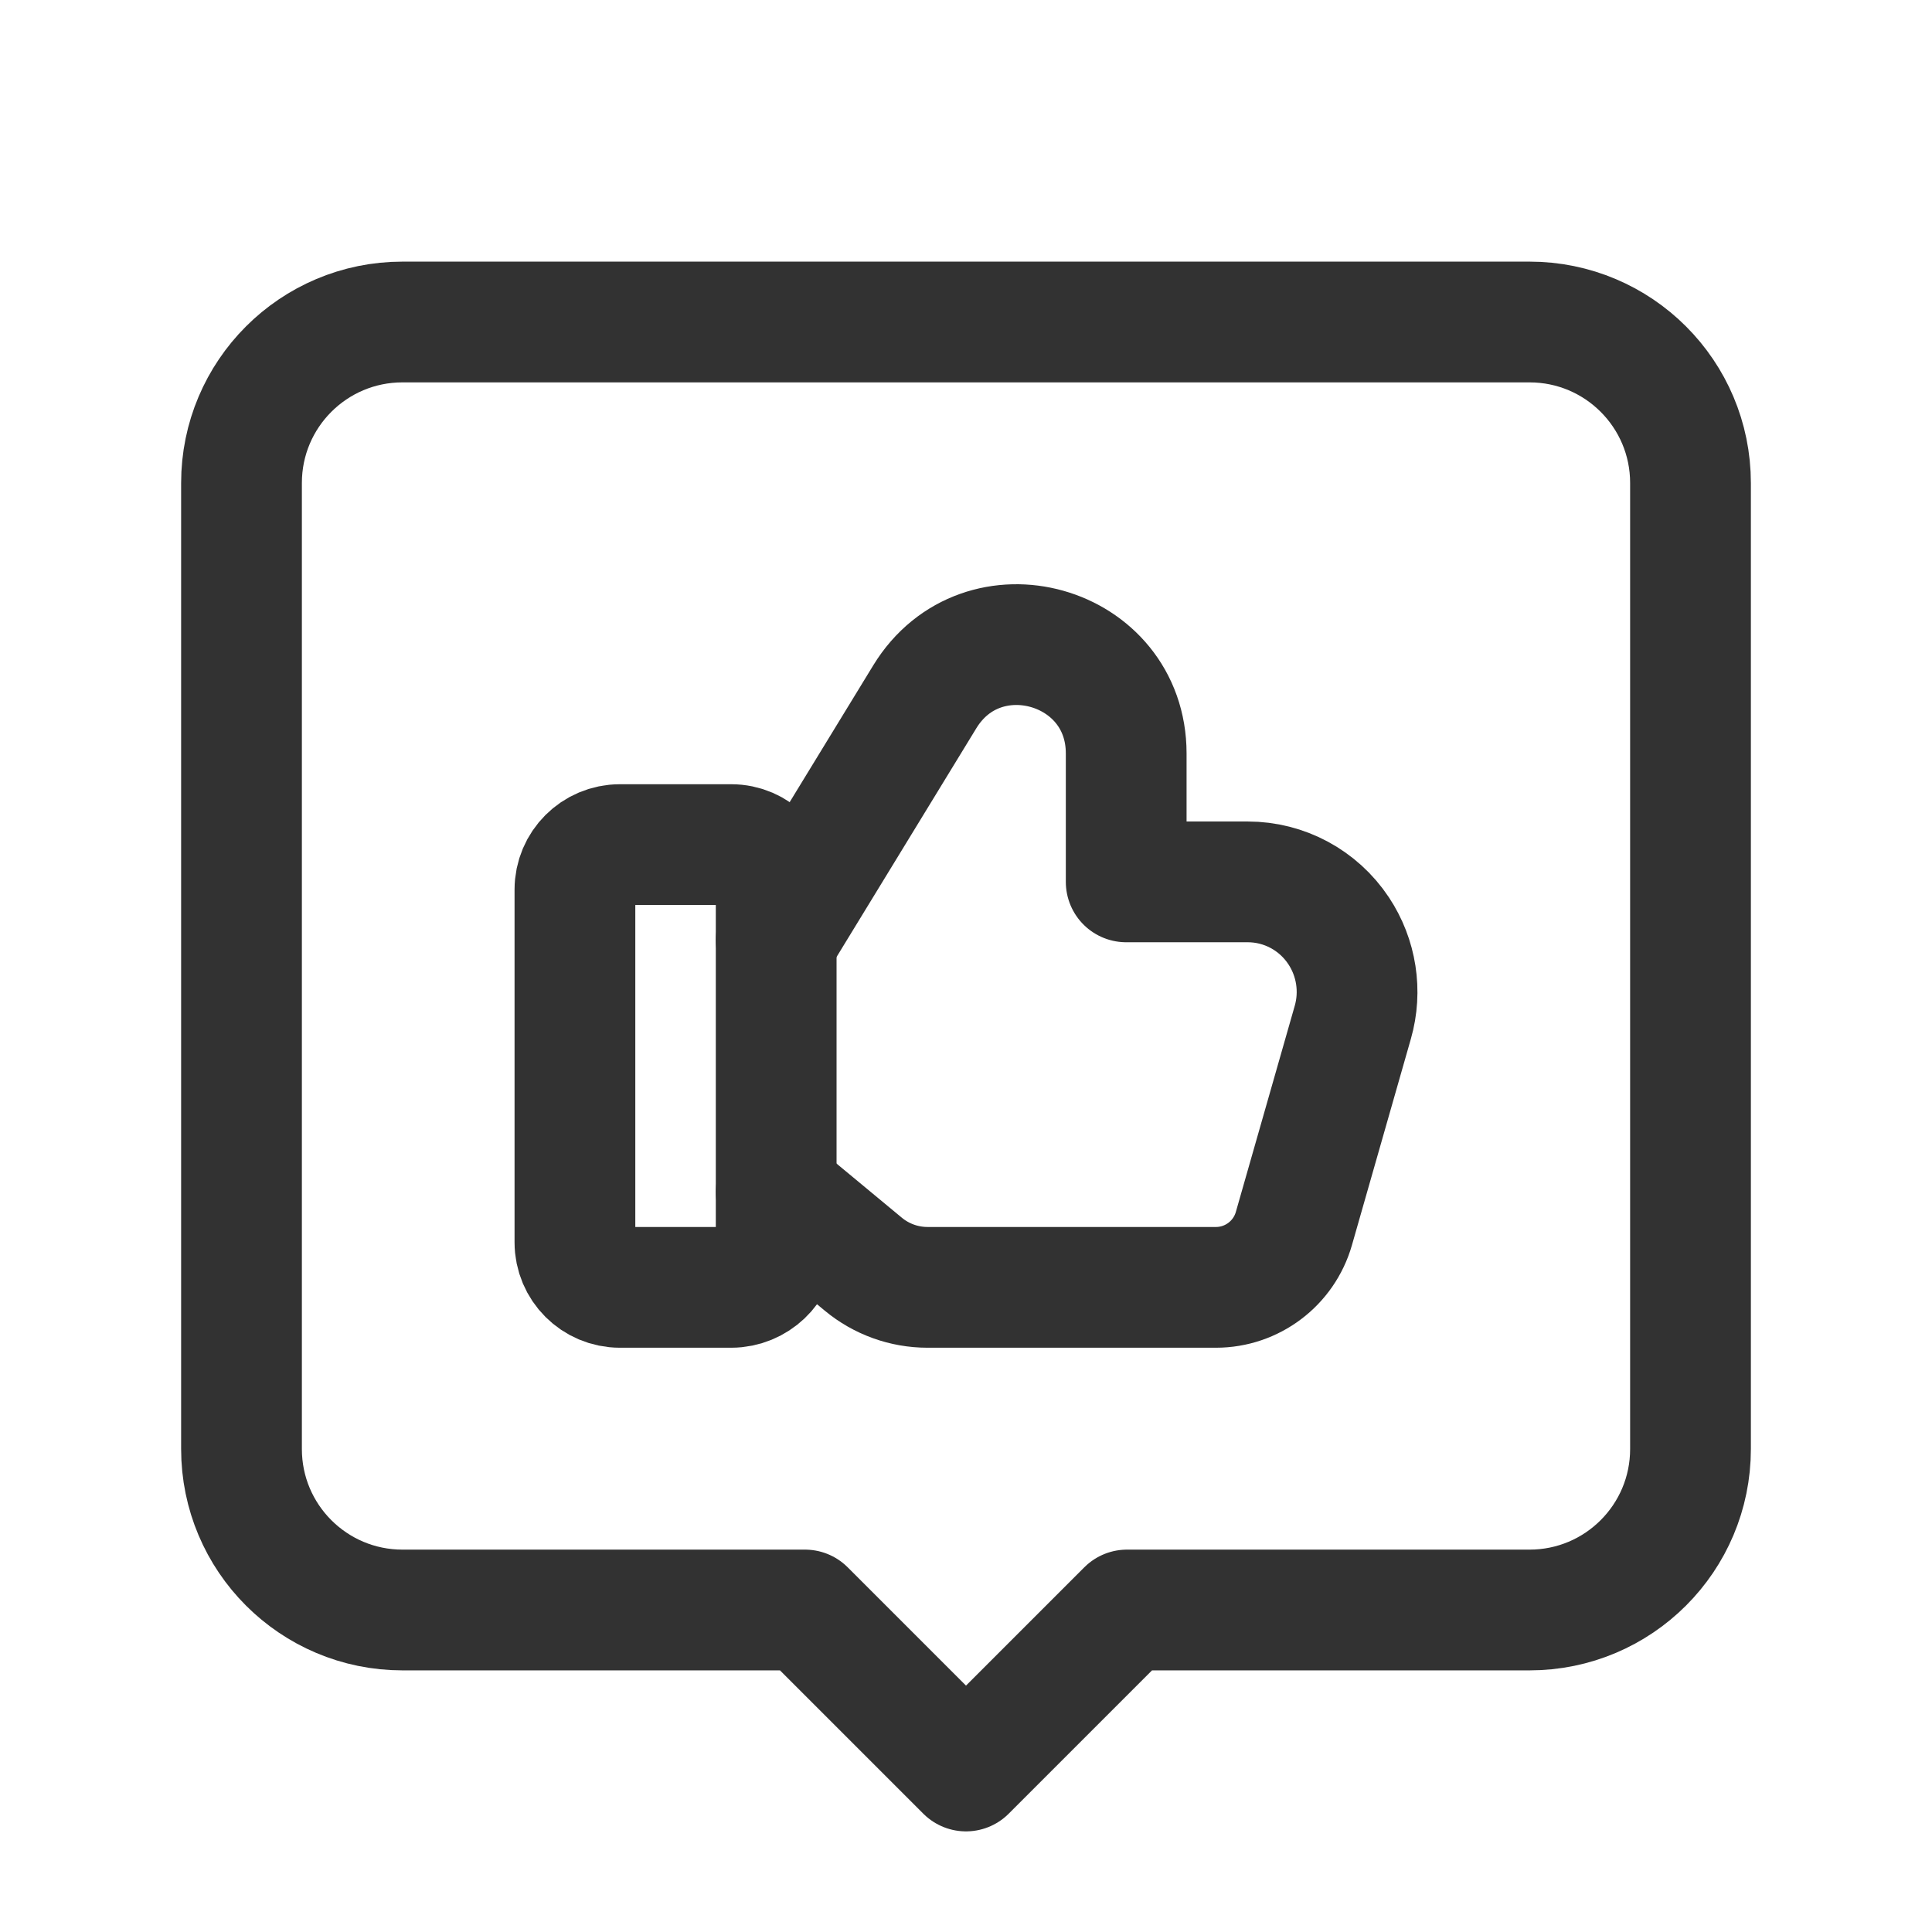
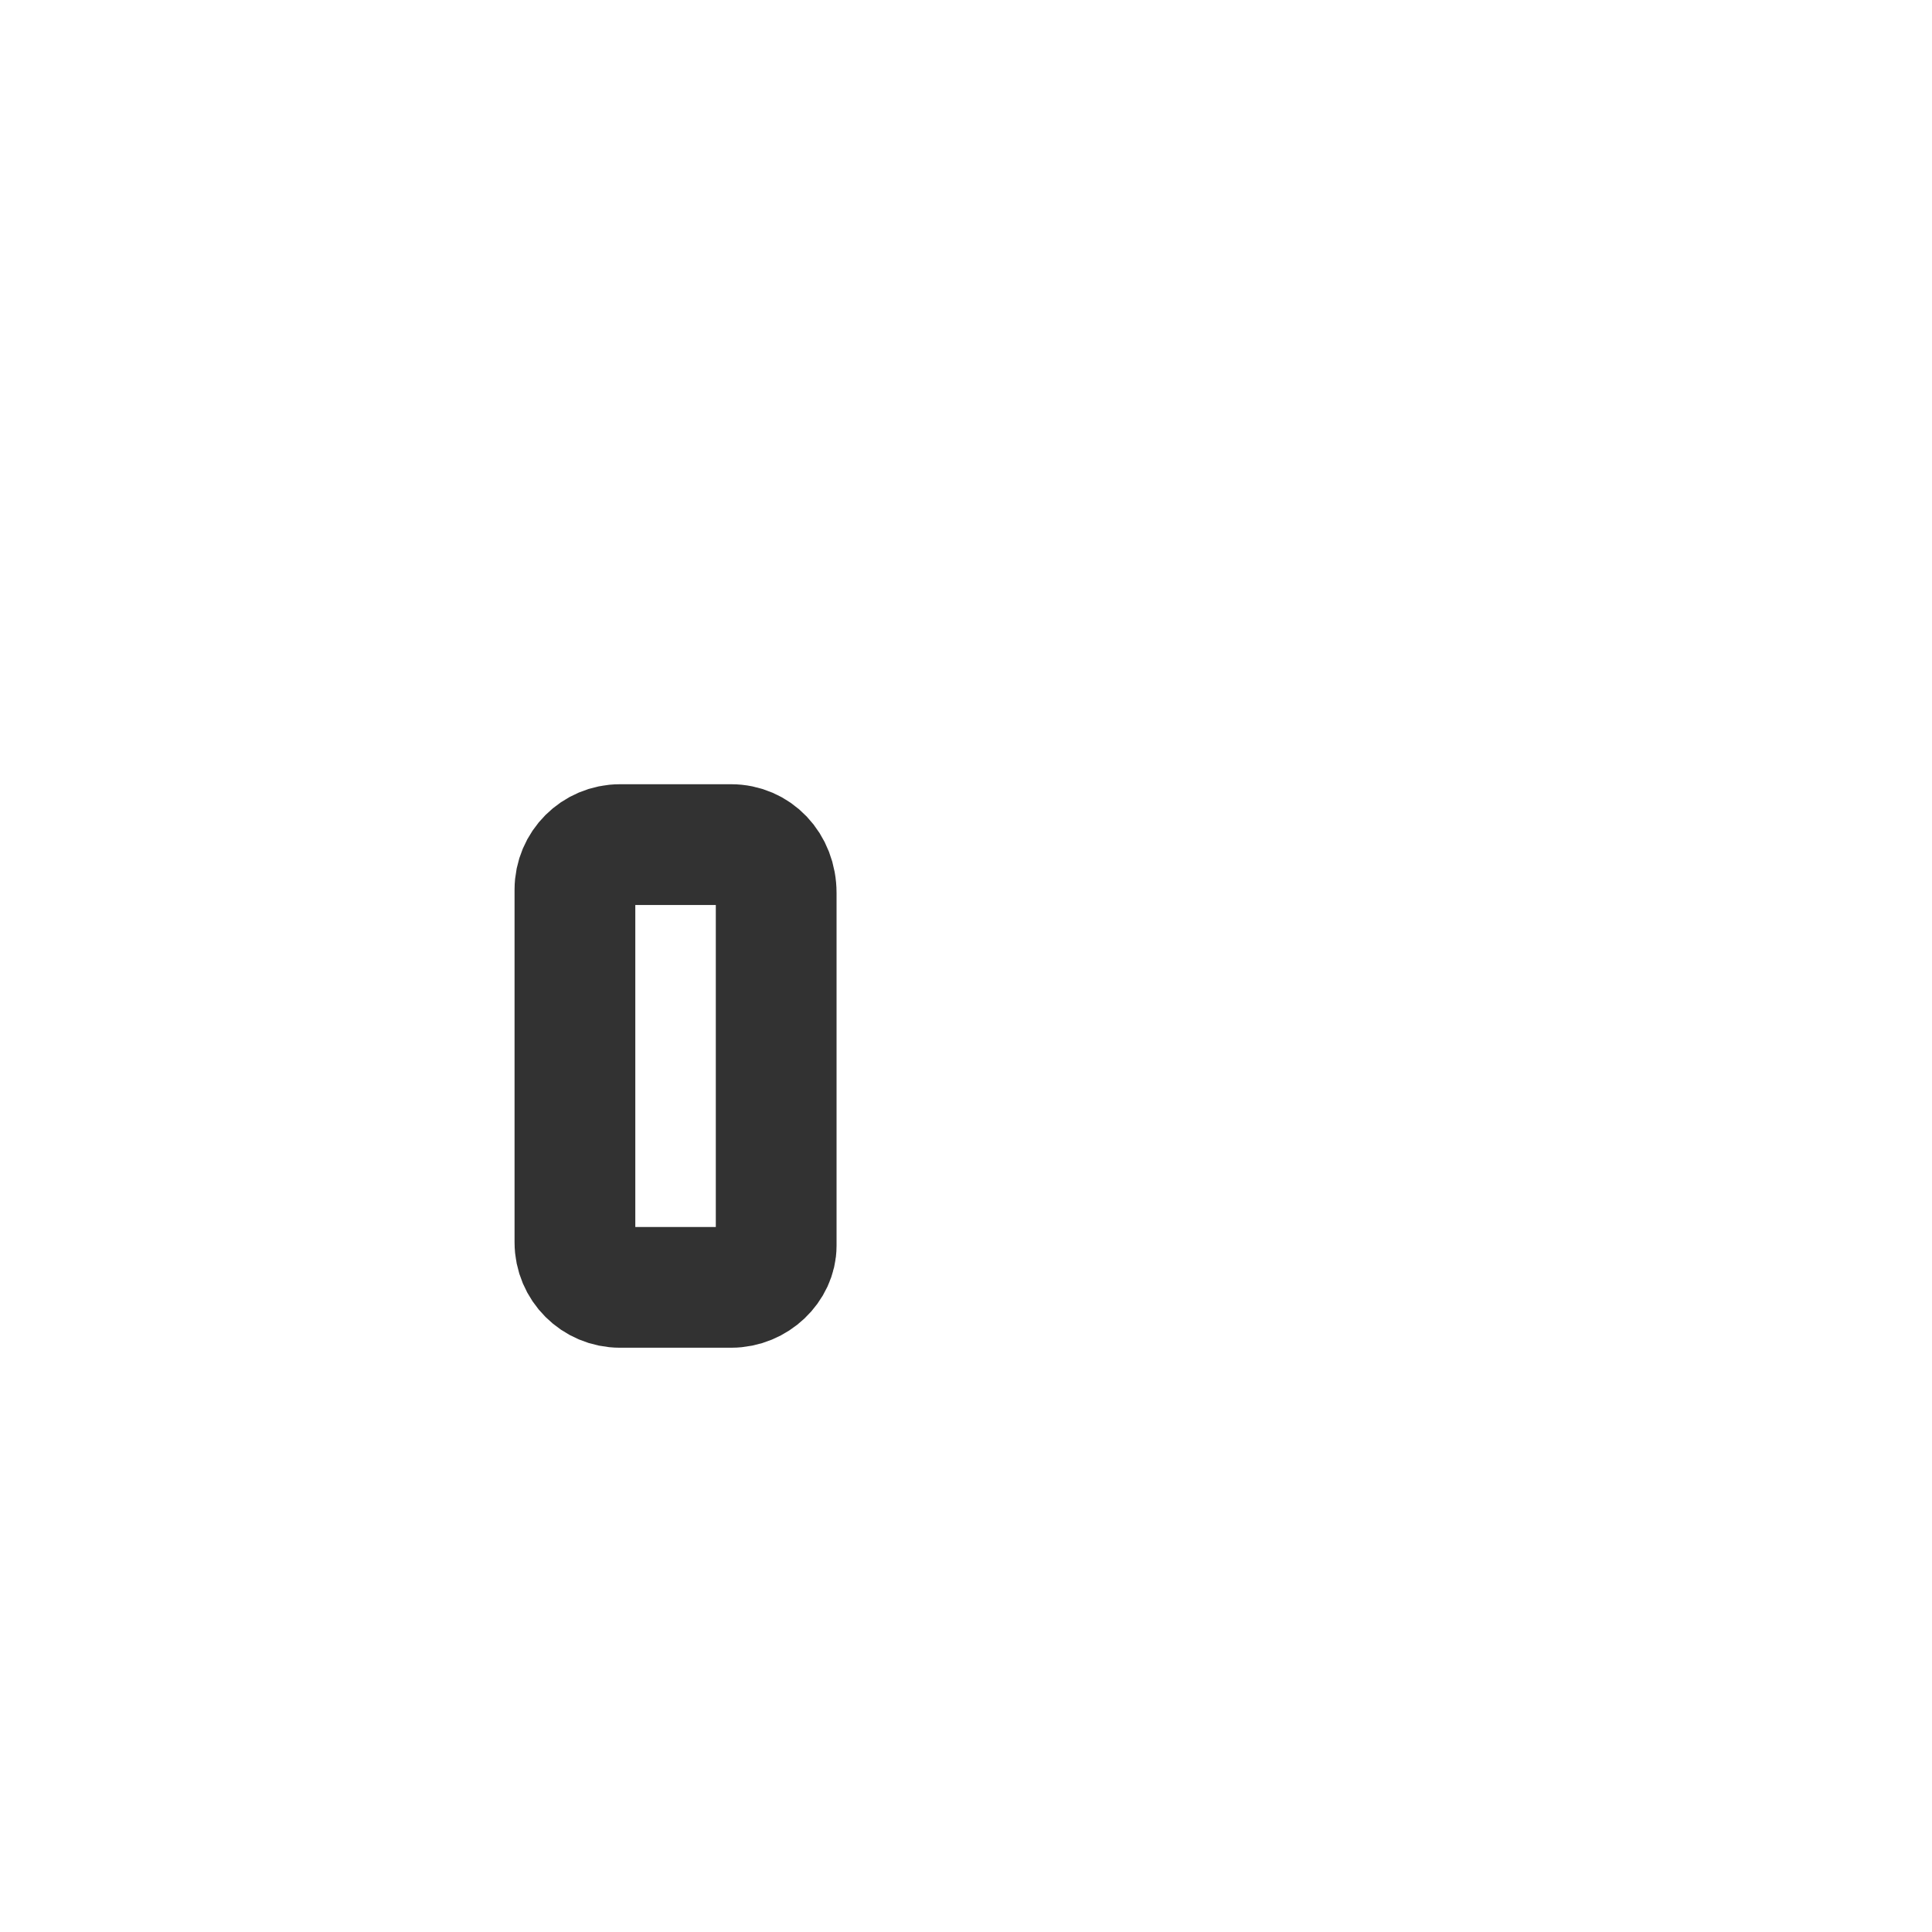
<svg xmlns="http://www.w3.org/2000/svg" width="24" height="24" viewBox="0 0 24 24" fill="none">
-   <path fill-rule="evenodd" clip-rule="evenodd" d="M14 20H19C20.105 20 21 19.105 21 18V6C21 4.895 20.105 4 19 4H5C3.895 4 3 4.895 3 6V18C3 19.105 3.895 20 5 20H10L12 22L14 20Z" stroke="#323232" stroke-width="1.5" stroke-linecap="round" stroke-linejoin="round" />
  <path fill-rule="evenodd" clip-rule="evenodd" d="M9.083 15.992H7.701C7.392 15.992 7.142 15.742 7.142 15.433V11.051C7.142 10.742 7.392 10.492 7.701 10.492H9.083C9.392 10.492 9.642 10.742 9.642 11.093V15.475C9.642 15.742 9.392 15.992 9.083 15.992V15.992Z" stroke="#323232" stroke-width="1.5" stroke-linecap="round" stroke-linejoin="round" />
-   <path d="M9.642 11.677L11.488 8.656C12.199 7.493 13.99 7.996 13.99 9.36V10.955H14.88H15.5C15.953 10.955 16.376 11.182 16.628 11.561C16.851 11.896 16.916 12.313 16.805 12.7L16.073 15.262C15.949 15.694 15.554 15.992 15.105 15.992H11.522C11.231 15.992 10.948 15.89 10.724 15.704L9.642 14.807" stroke="#323232" stroke-width="1.5" stroke-linecap="round" stroke-linejoin="round" />
</svg>